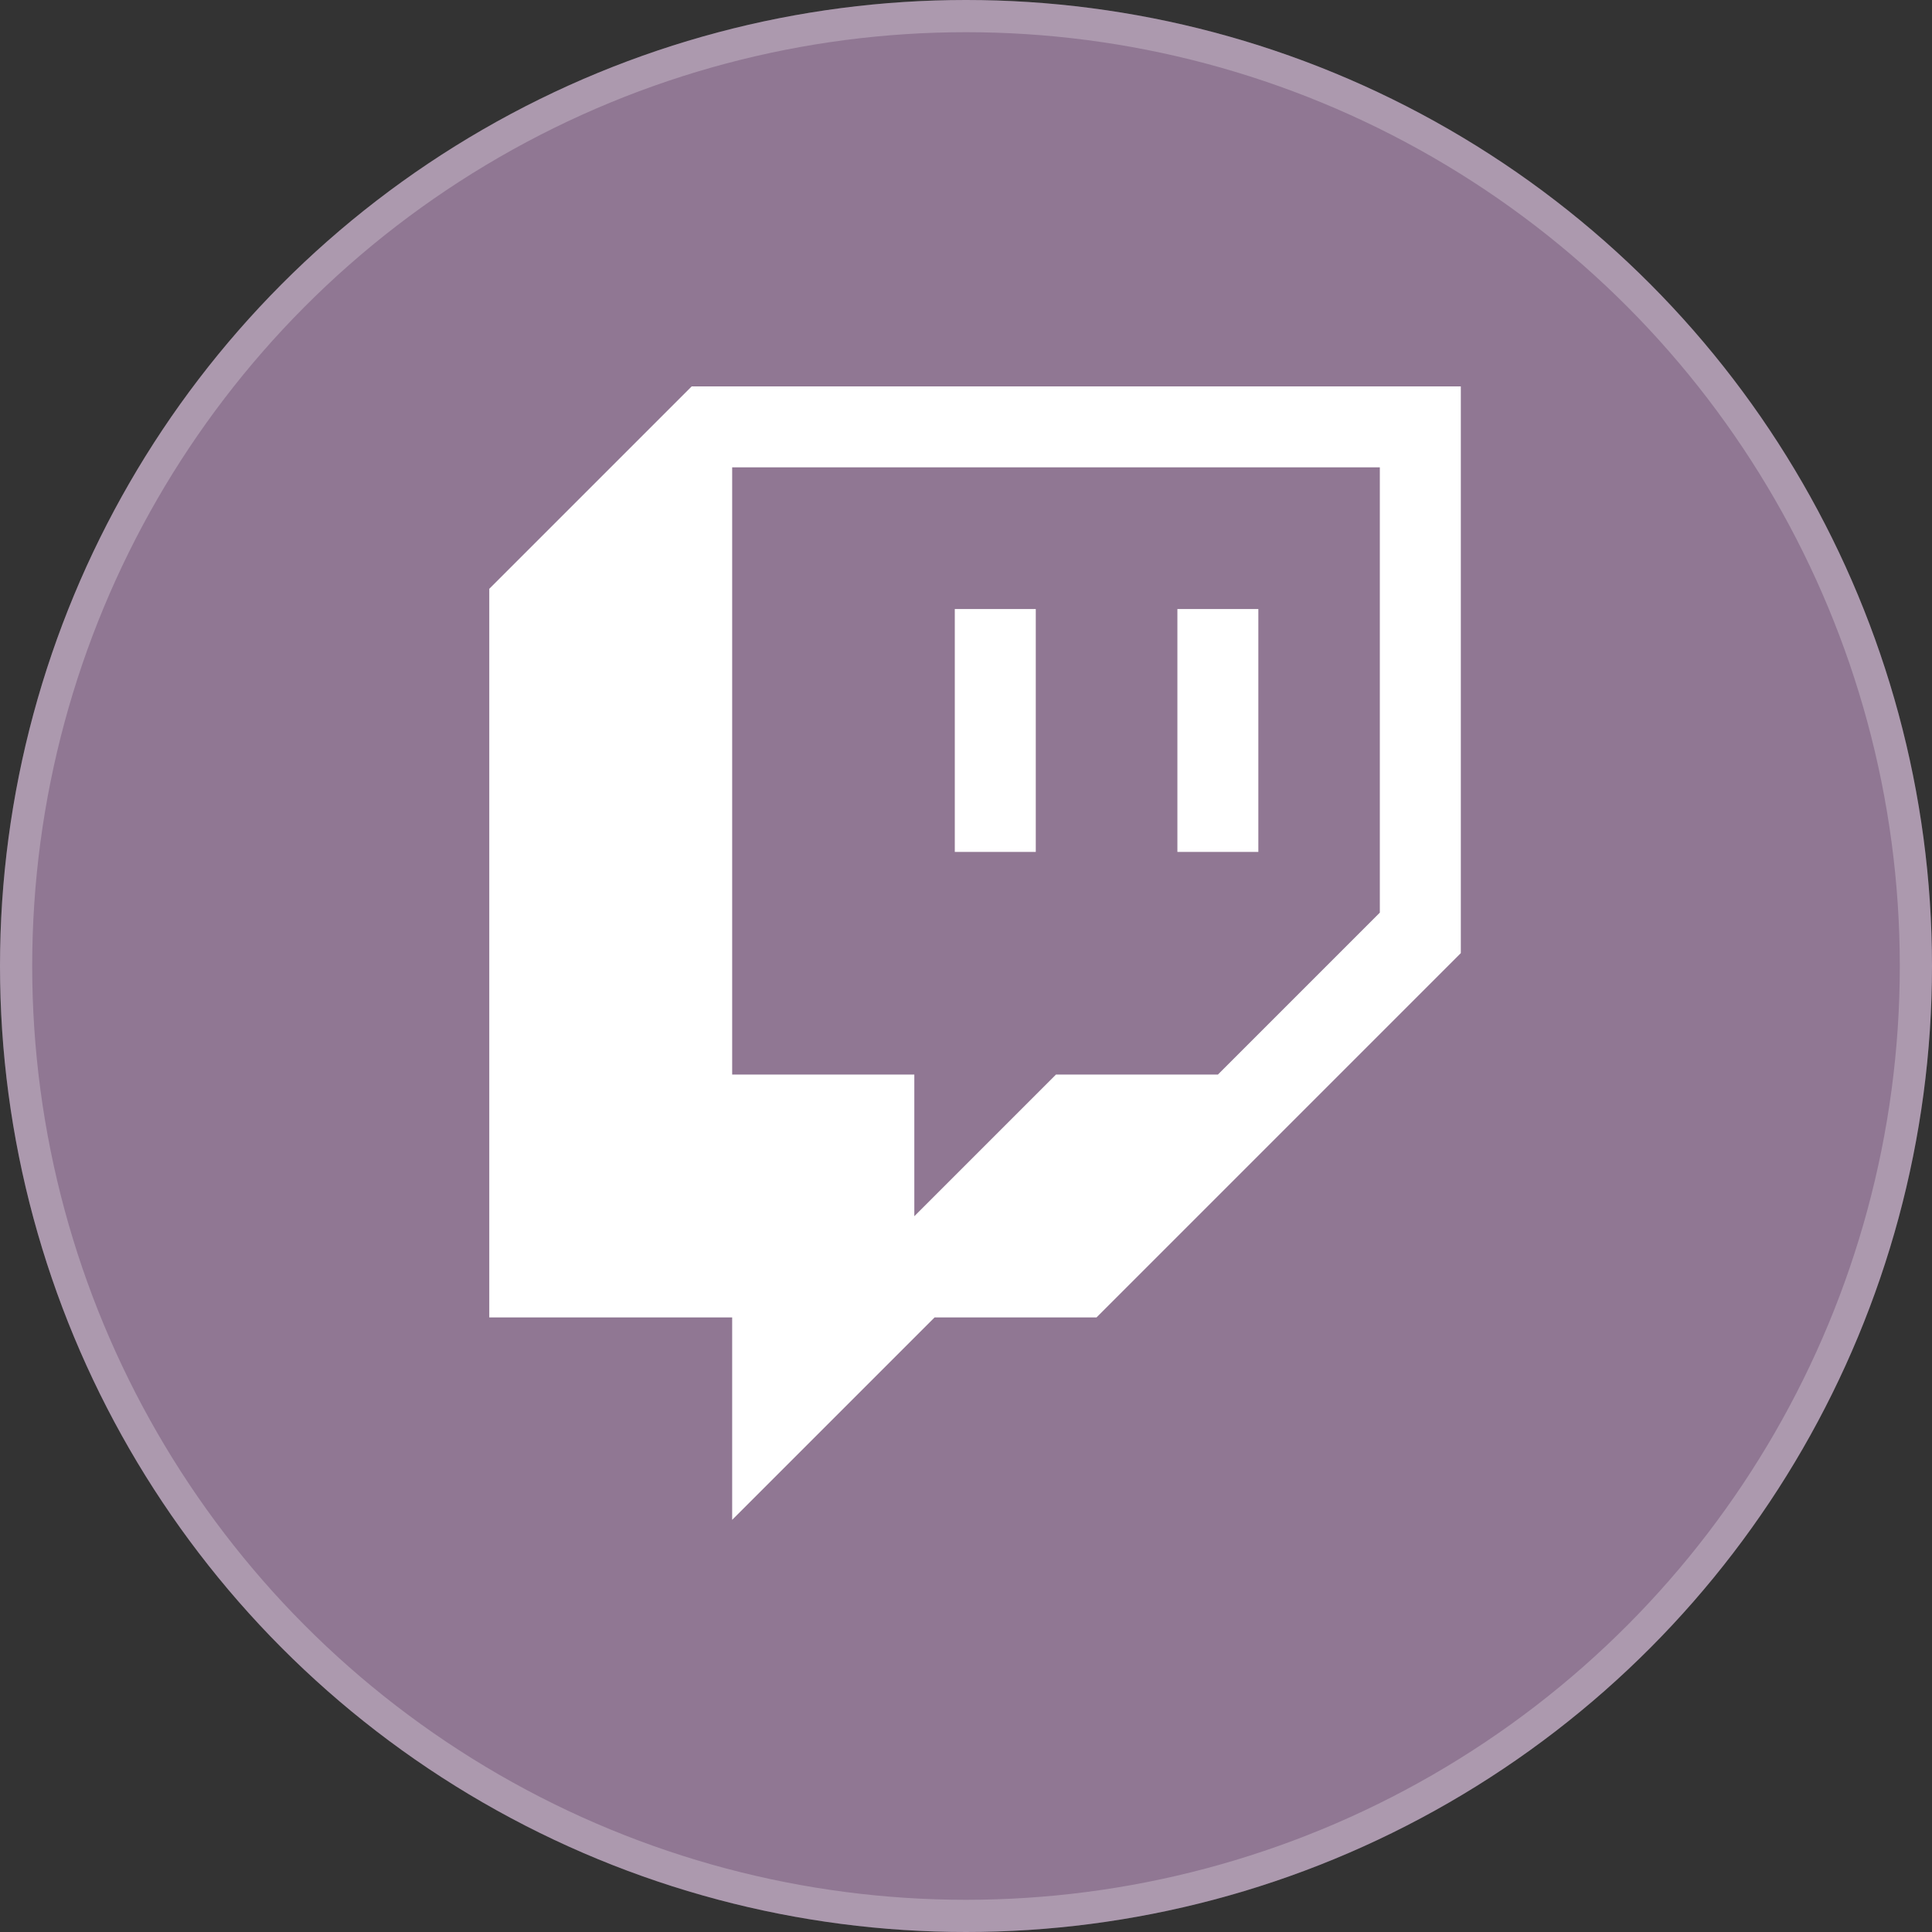
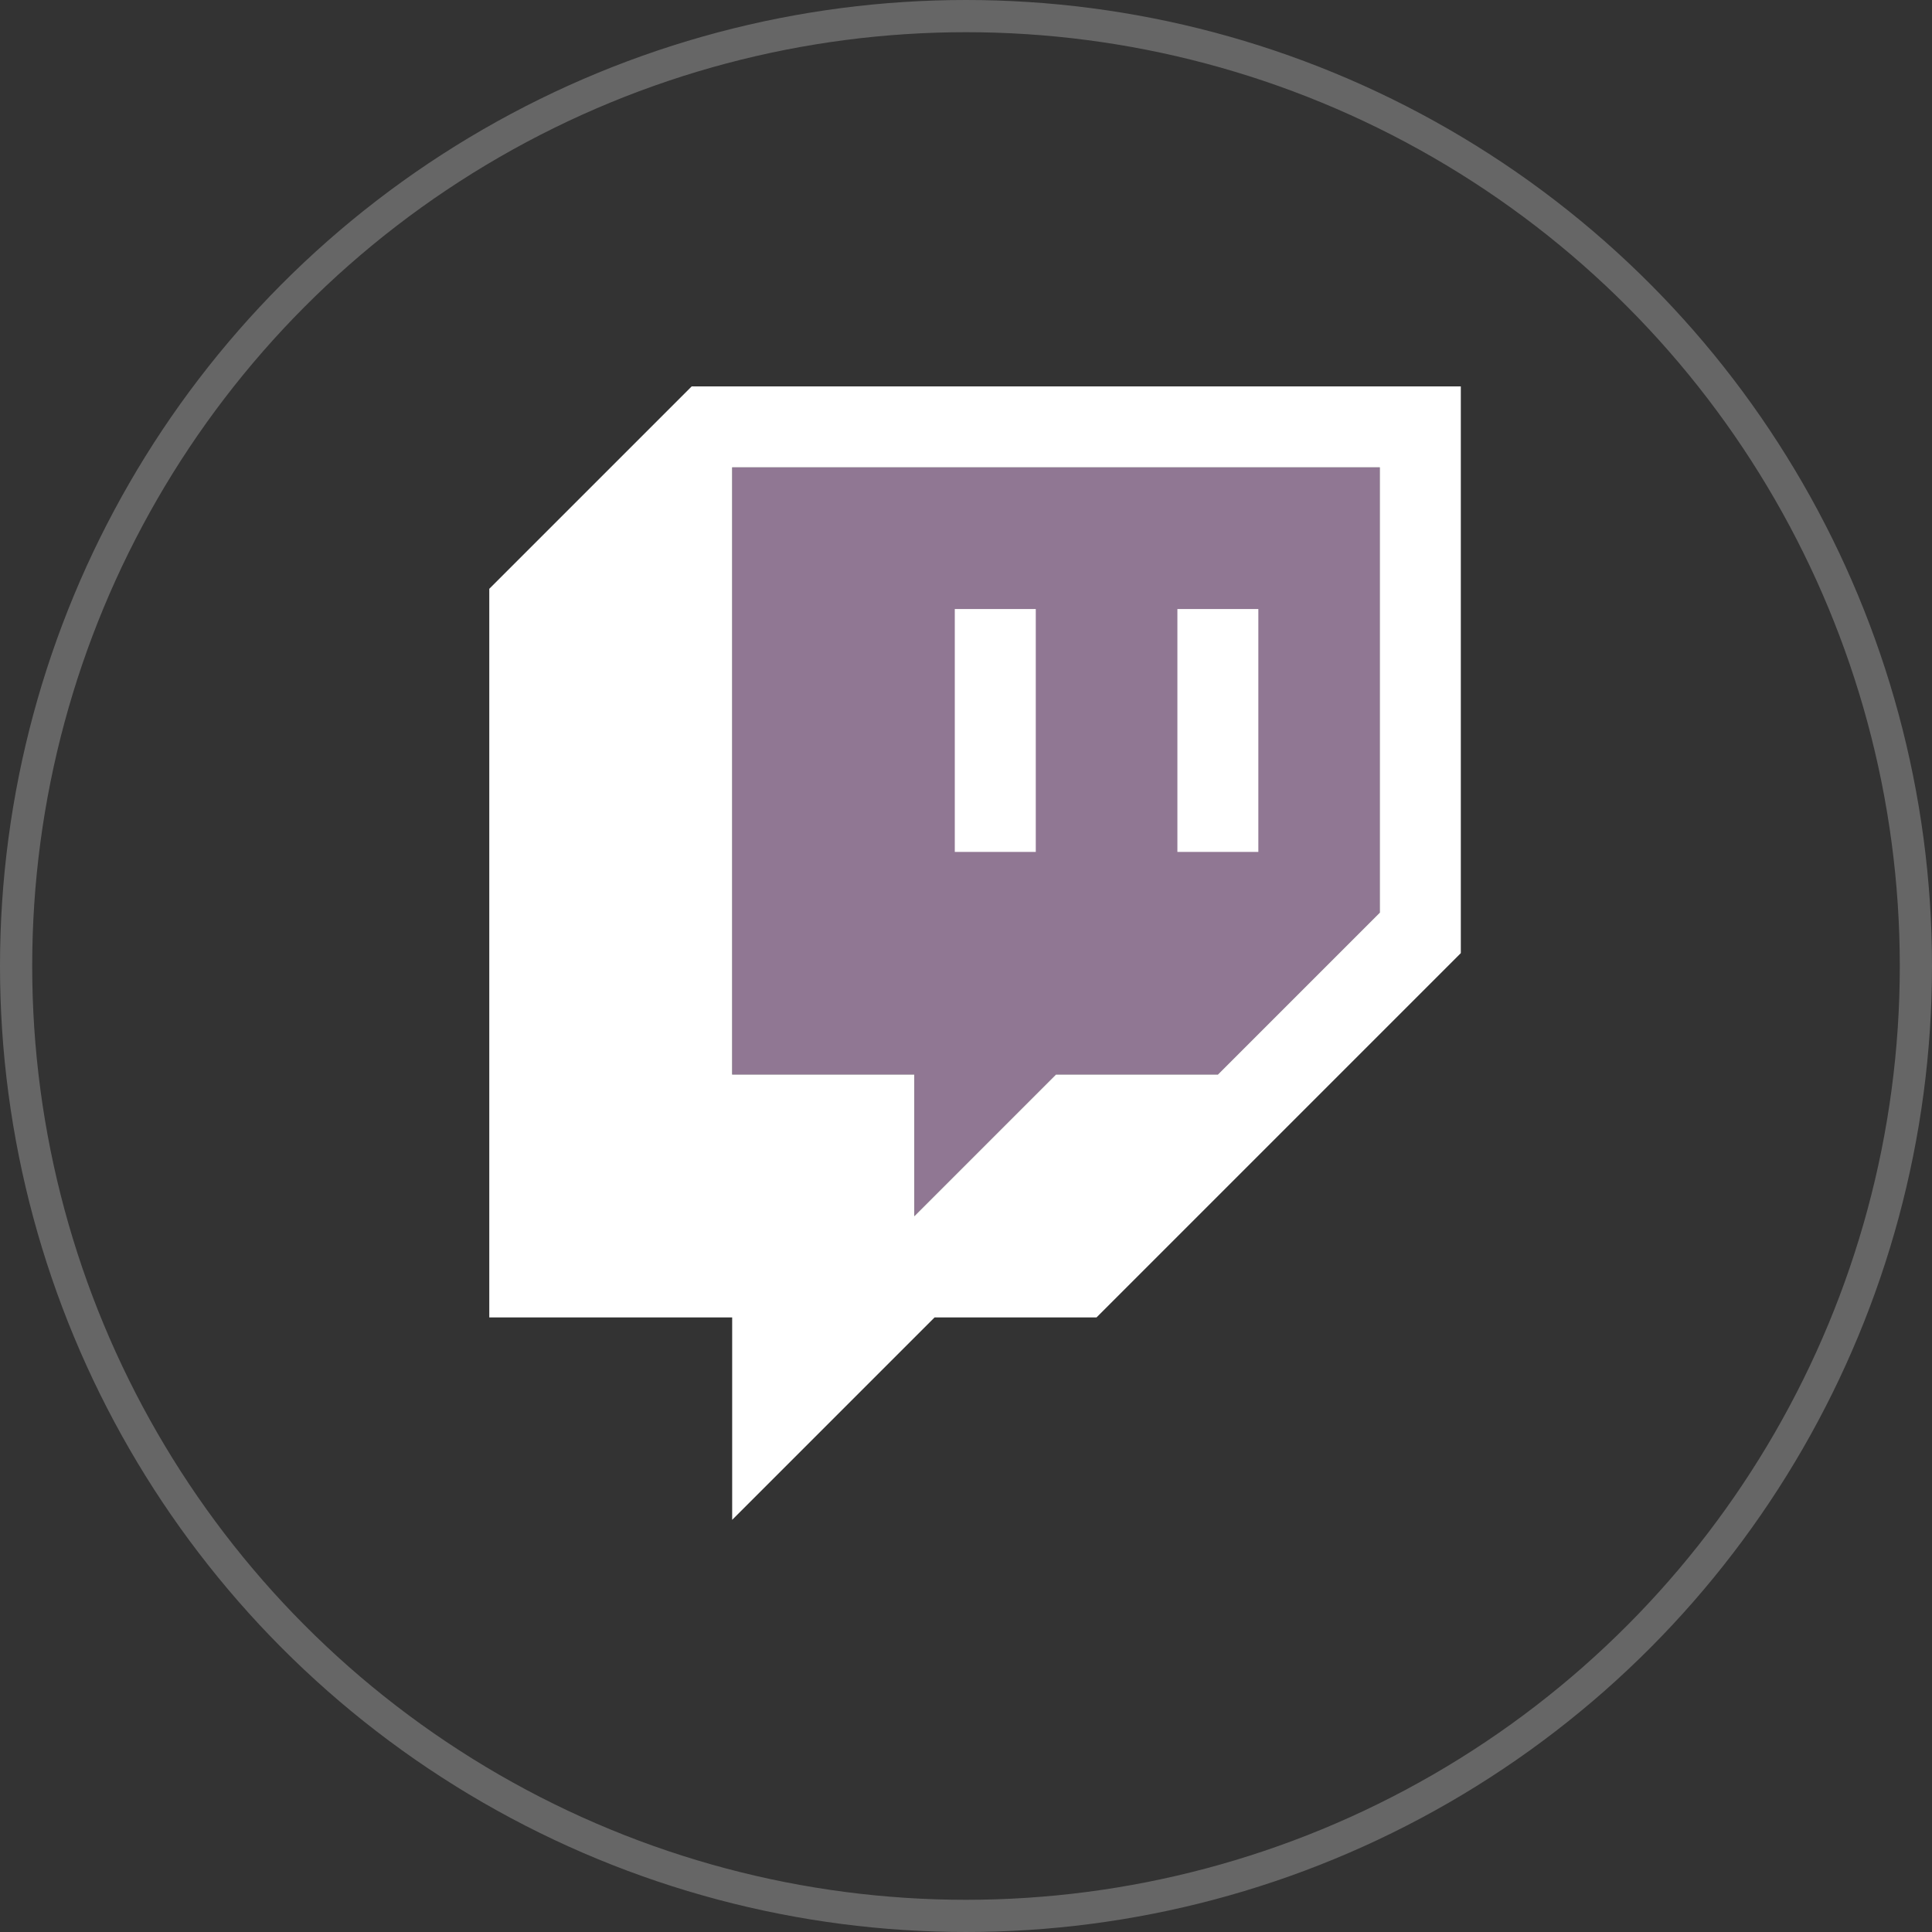
<svg xmlns="http://www.w3.org/2000/svg" width="60" height="60" viewBox="0 0 60 60" fill="none">
  <rect x="0" y="0" width="60" height="60" fill="#333333" stroke="none" />
-   <circle cx="30" cy="30" r="30" fill="#907793" />
  <circle cx="30" cy="30" r="29.5" stroke="white" stroke-opacity="0.25" />
  <path d="M42.855 28.343L37.826 33.372H32.797L28.397 37.772V33.372H22.74V14.514H42.855V28.343Z" fill="#907793" />
  <path d="M21.481 12L15.195 18.286V40.914H22.738V47.2L29.024 40.914H34.053L45.367 29.6V12H21.481ZM42.852 28.343L37.824 33.371H32.795L28.395 37.771V33.371H22.738V14.514H42.852V28.343Z" fill="white" />
  <path d="M39.079 18.914H36.565V26.457H39.079V18.914Z" fill="white" />
  <path d="M32.167 18.914H29.652V26.457H32.167V18.914Z" fill="white" />
</svg>